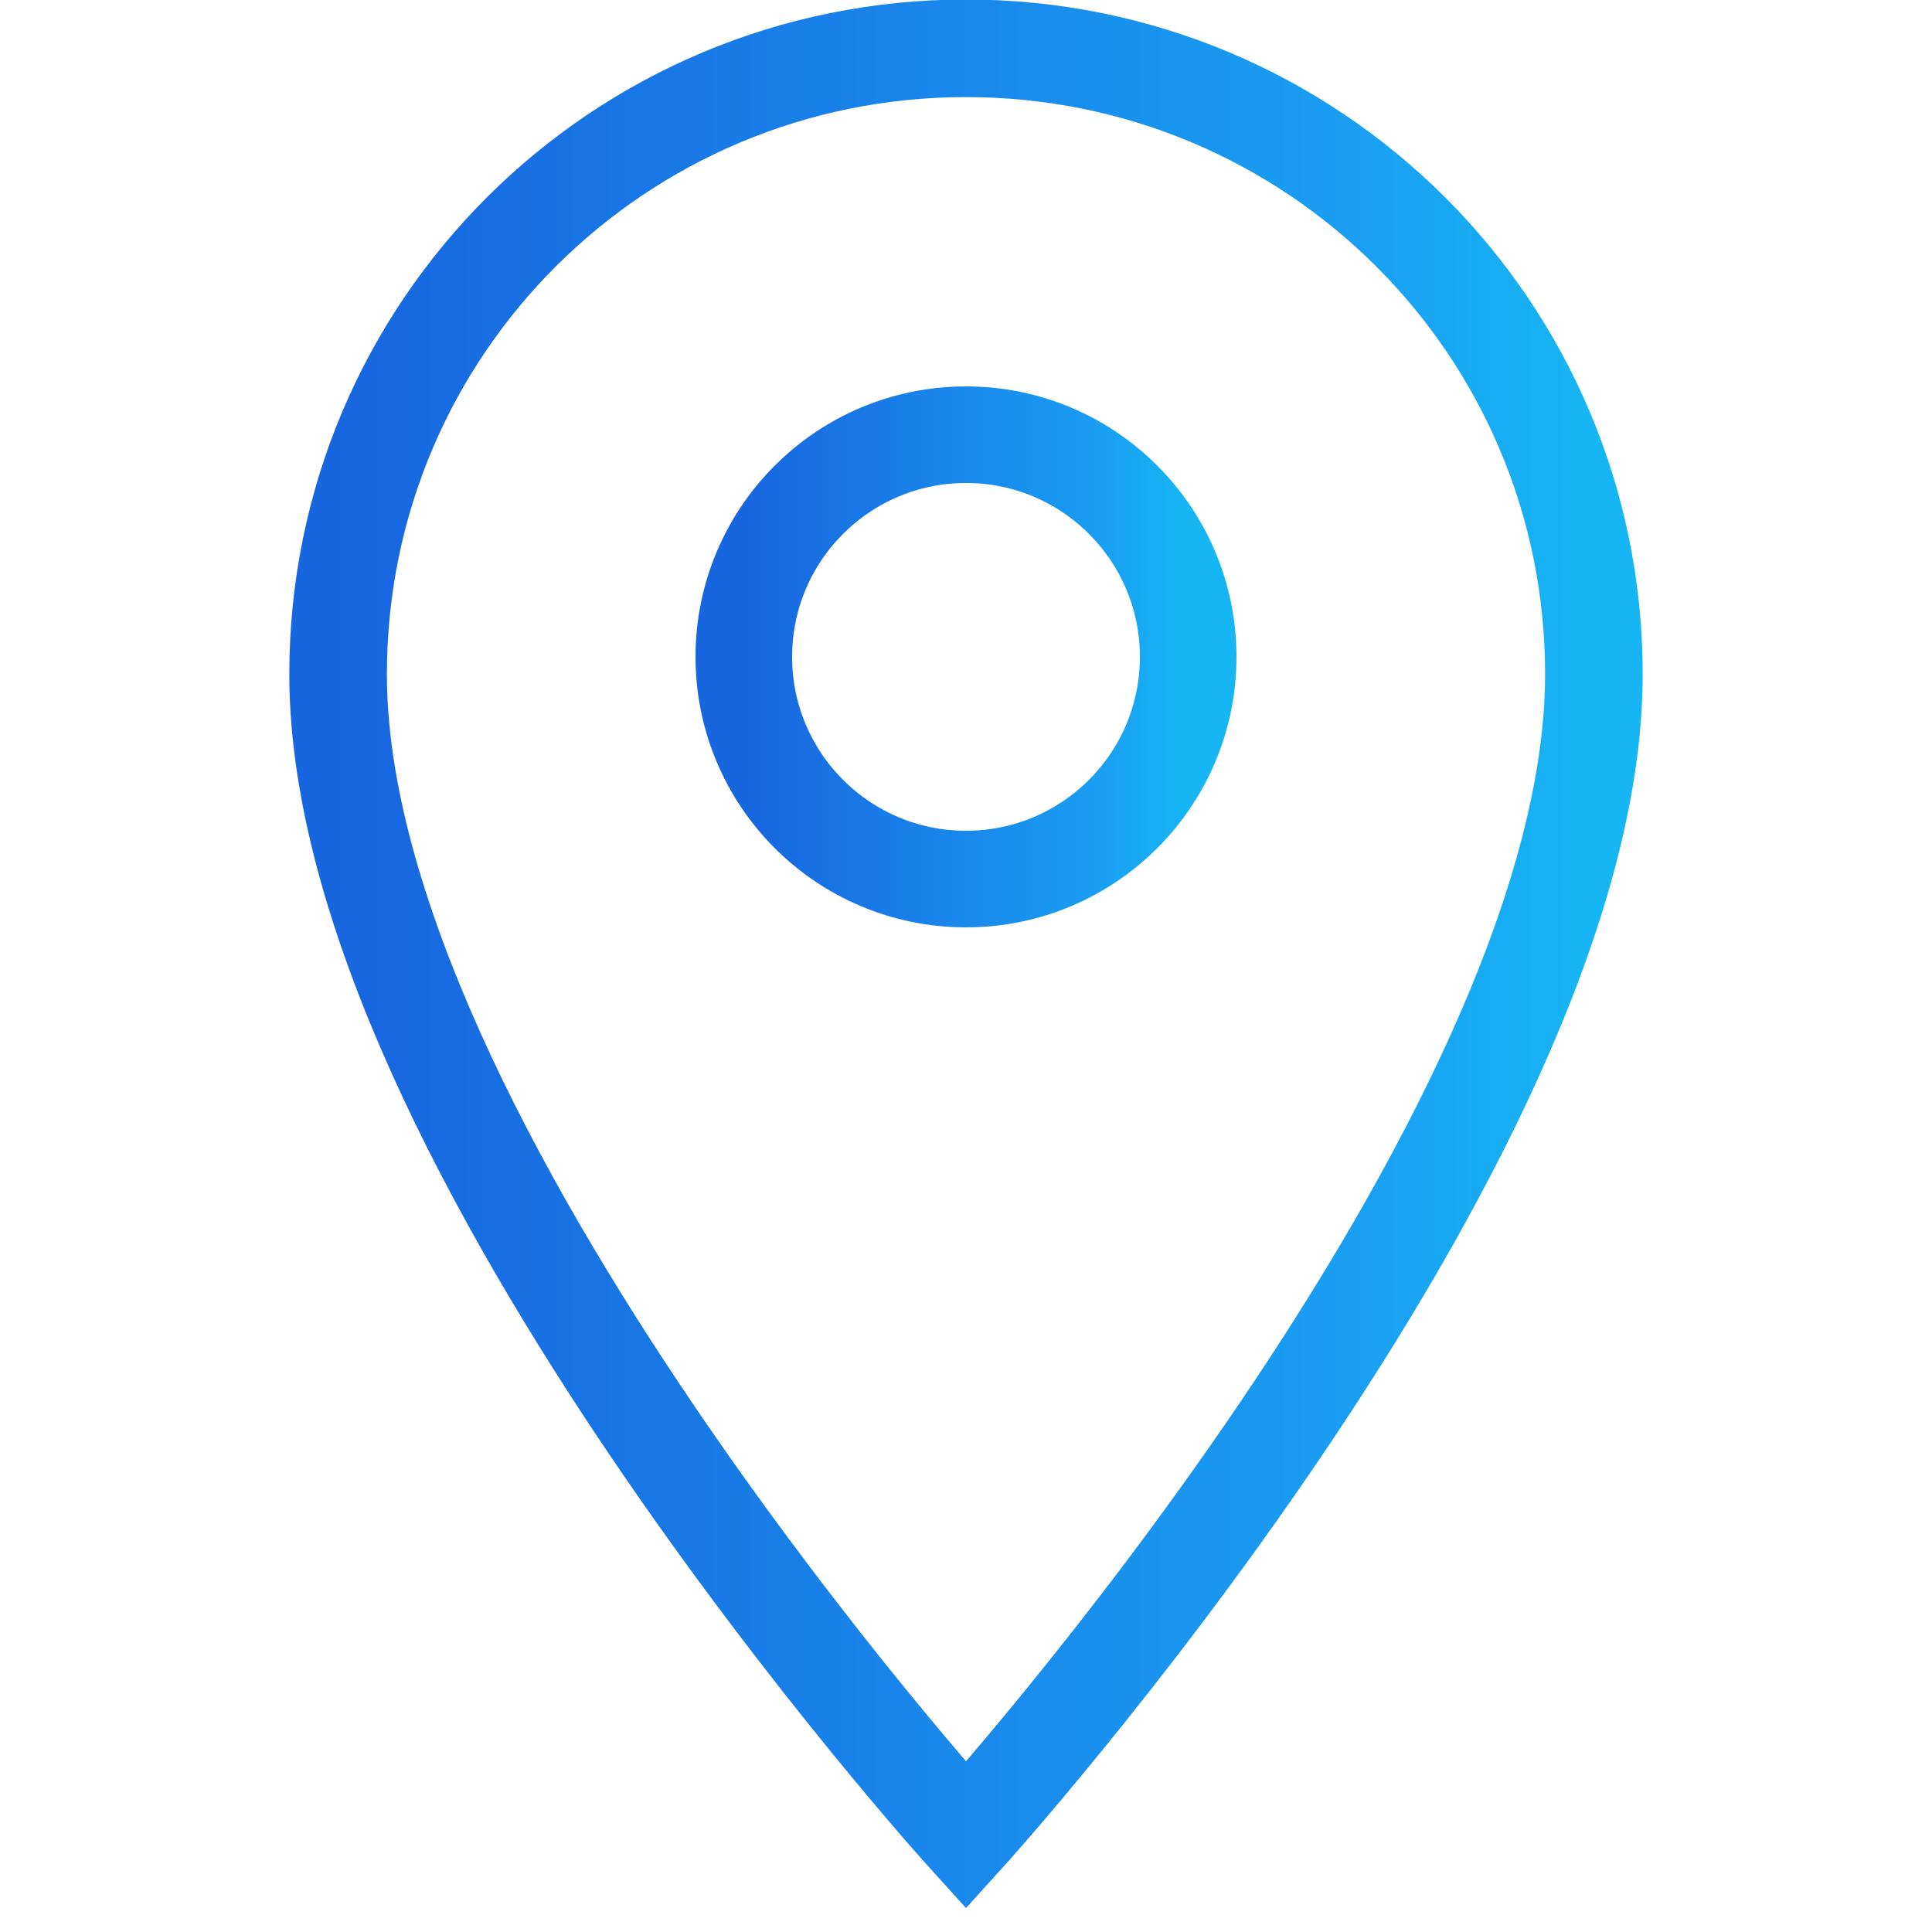
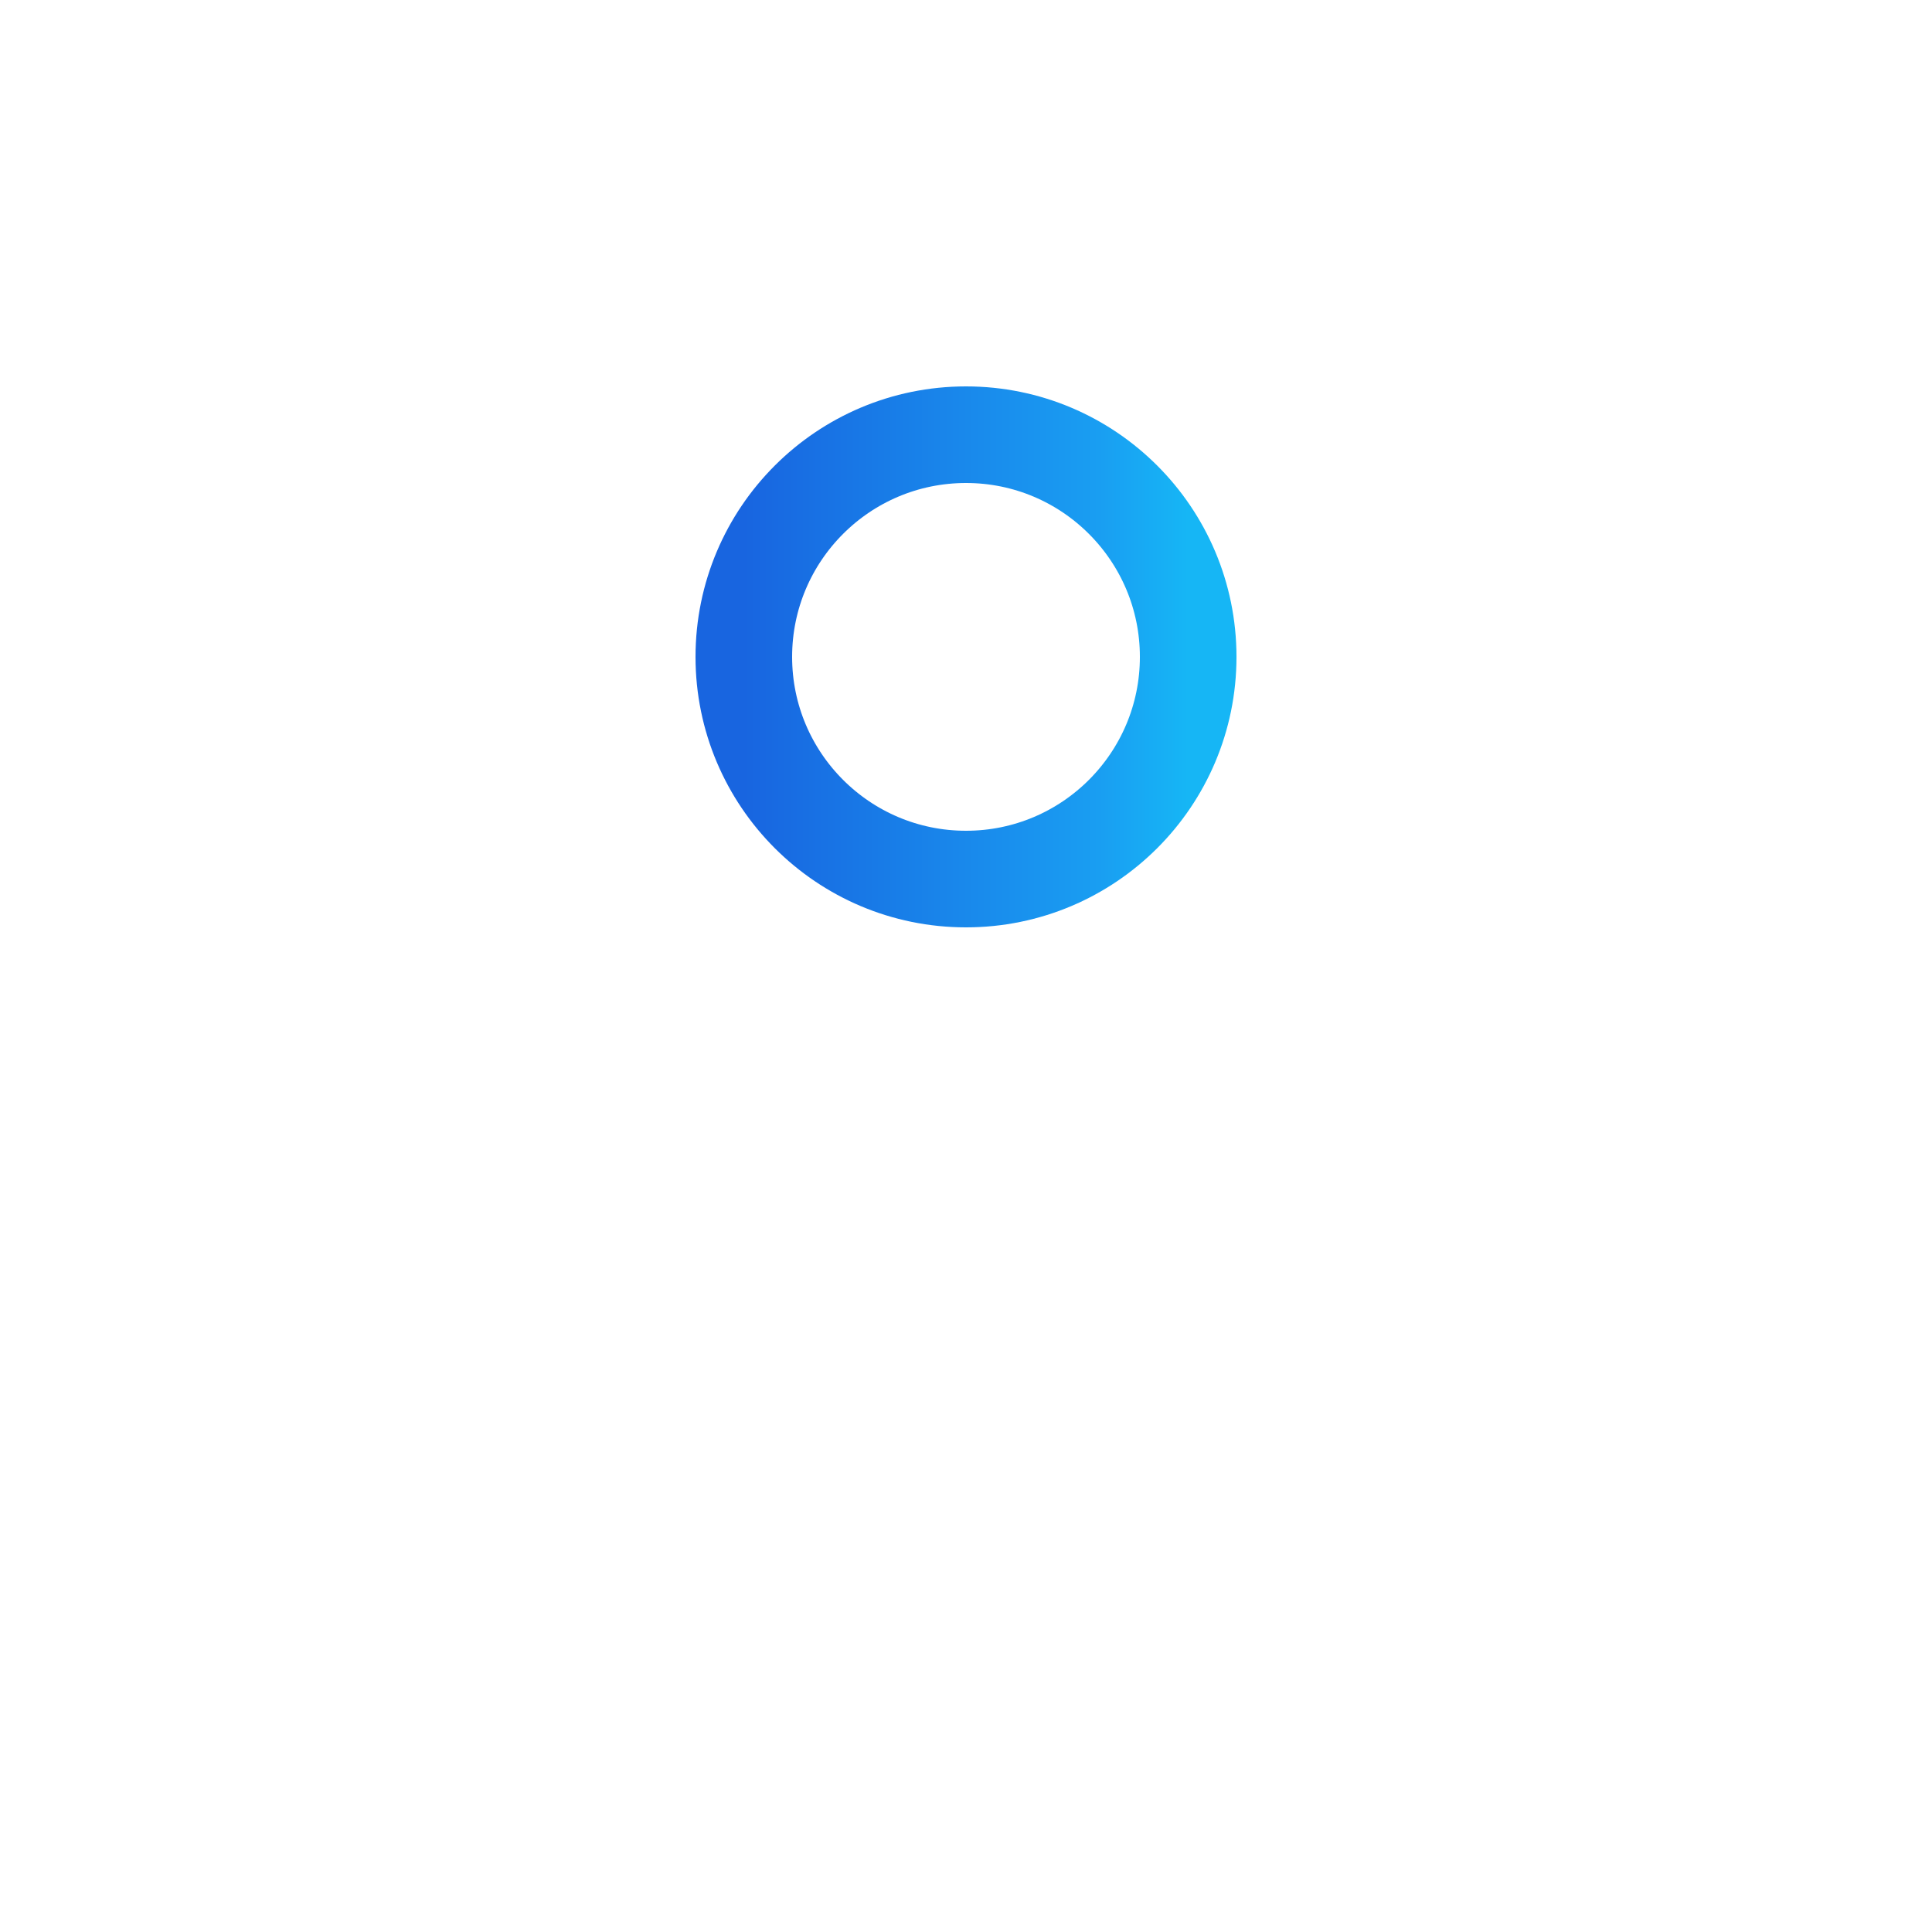
<svg xmlns="http://www.w3.org/2000/svg" width="100%" height="100%" viewBox="0 0 293 293" version="1.1" xml:space="preserve" style="fill-rule:evenodd;clip-rule:evenodd;">
  <clipPath id="_clip1">
    <rect x="0" y="0" width="293" height="293" />
  </clipPath>
  <g clip-path="url(#_clip1)">
-     <path d="M146.5,7.325c-52.593,0 -95.225,42.339 -95.225,94.932c0,71.053 95.225,176.093 95.225,176.093c0,0 95.225,-105.041 95.225,-176.093c0,-52.594 -42.631,-94.932 -95.225,-94.932Z" style="fill:none;fill-rule:nonzero;stroke:url(#_Linear2);stroke-width:14.8px;" />
    <circle cx="146.5" cy="99.62" r="33.695" style="fill:none;stroke:url(#_Linear3);stroke-width:14.65px;" />
  </g>
  <defs>
    <linearGradient id="_Linear2" x1="0" y1="0" x2="1" y2="0" gradientUnits="userSpaceOnUse" gradientTransform="matrix(190.45,0,0,271.025,51.275,142.838)">
      <stop offset="0" style="stop-color:#1865e0;stop-opacity:1" />
      <stop offset="0.8" style="stop-color:#199ef2;stop-opacity:1" />
      <stop offset="1" style="stop-color:#16b6f5;stop-opacity:1" />
    </linearGradient>
    <linearGradient id="_Linear3" x1="0" y1="0" x2="1" y2="0" gradientUnits="userSpaceOnUse" gradientTransform="matrix(67.39,0,0,67.39,112.805,99.62)">
      <stop offset="0" style="stop-color:#1865e0;stop-opacity:1" />
      <stop offset="0.8" style="stop-color:#199ef2;stop-opacity:1" />
      <stop offset="1" style="stop-color:#16b6f5;stop-opacity:1" />
    </linearGradient>
  </defs>
</svg>